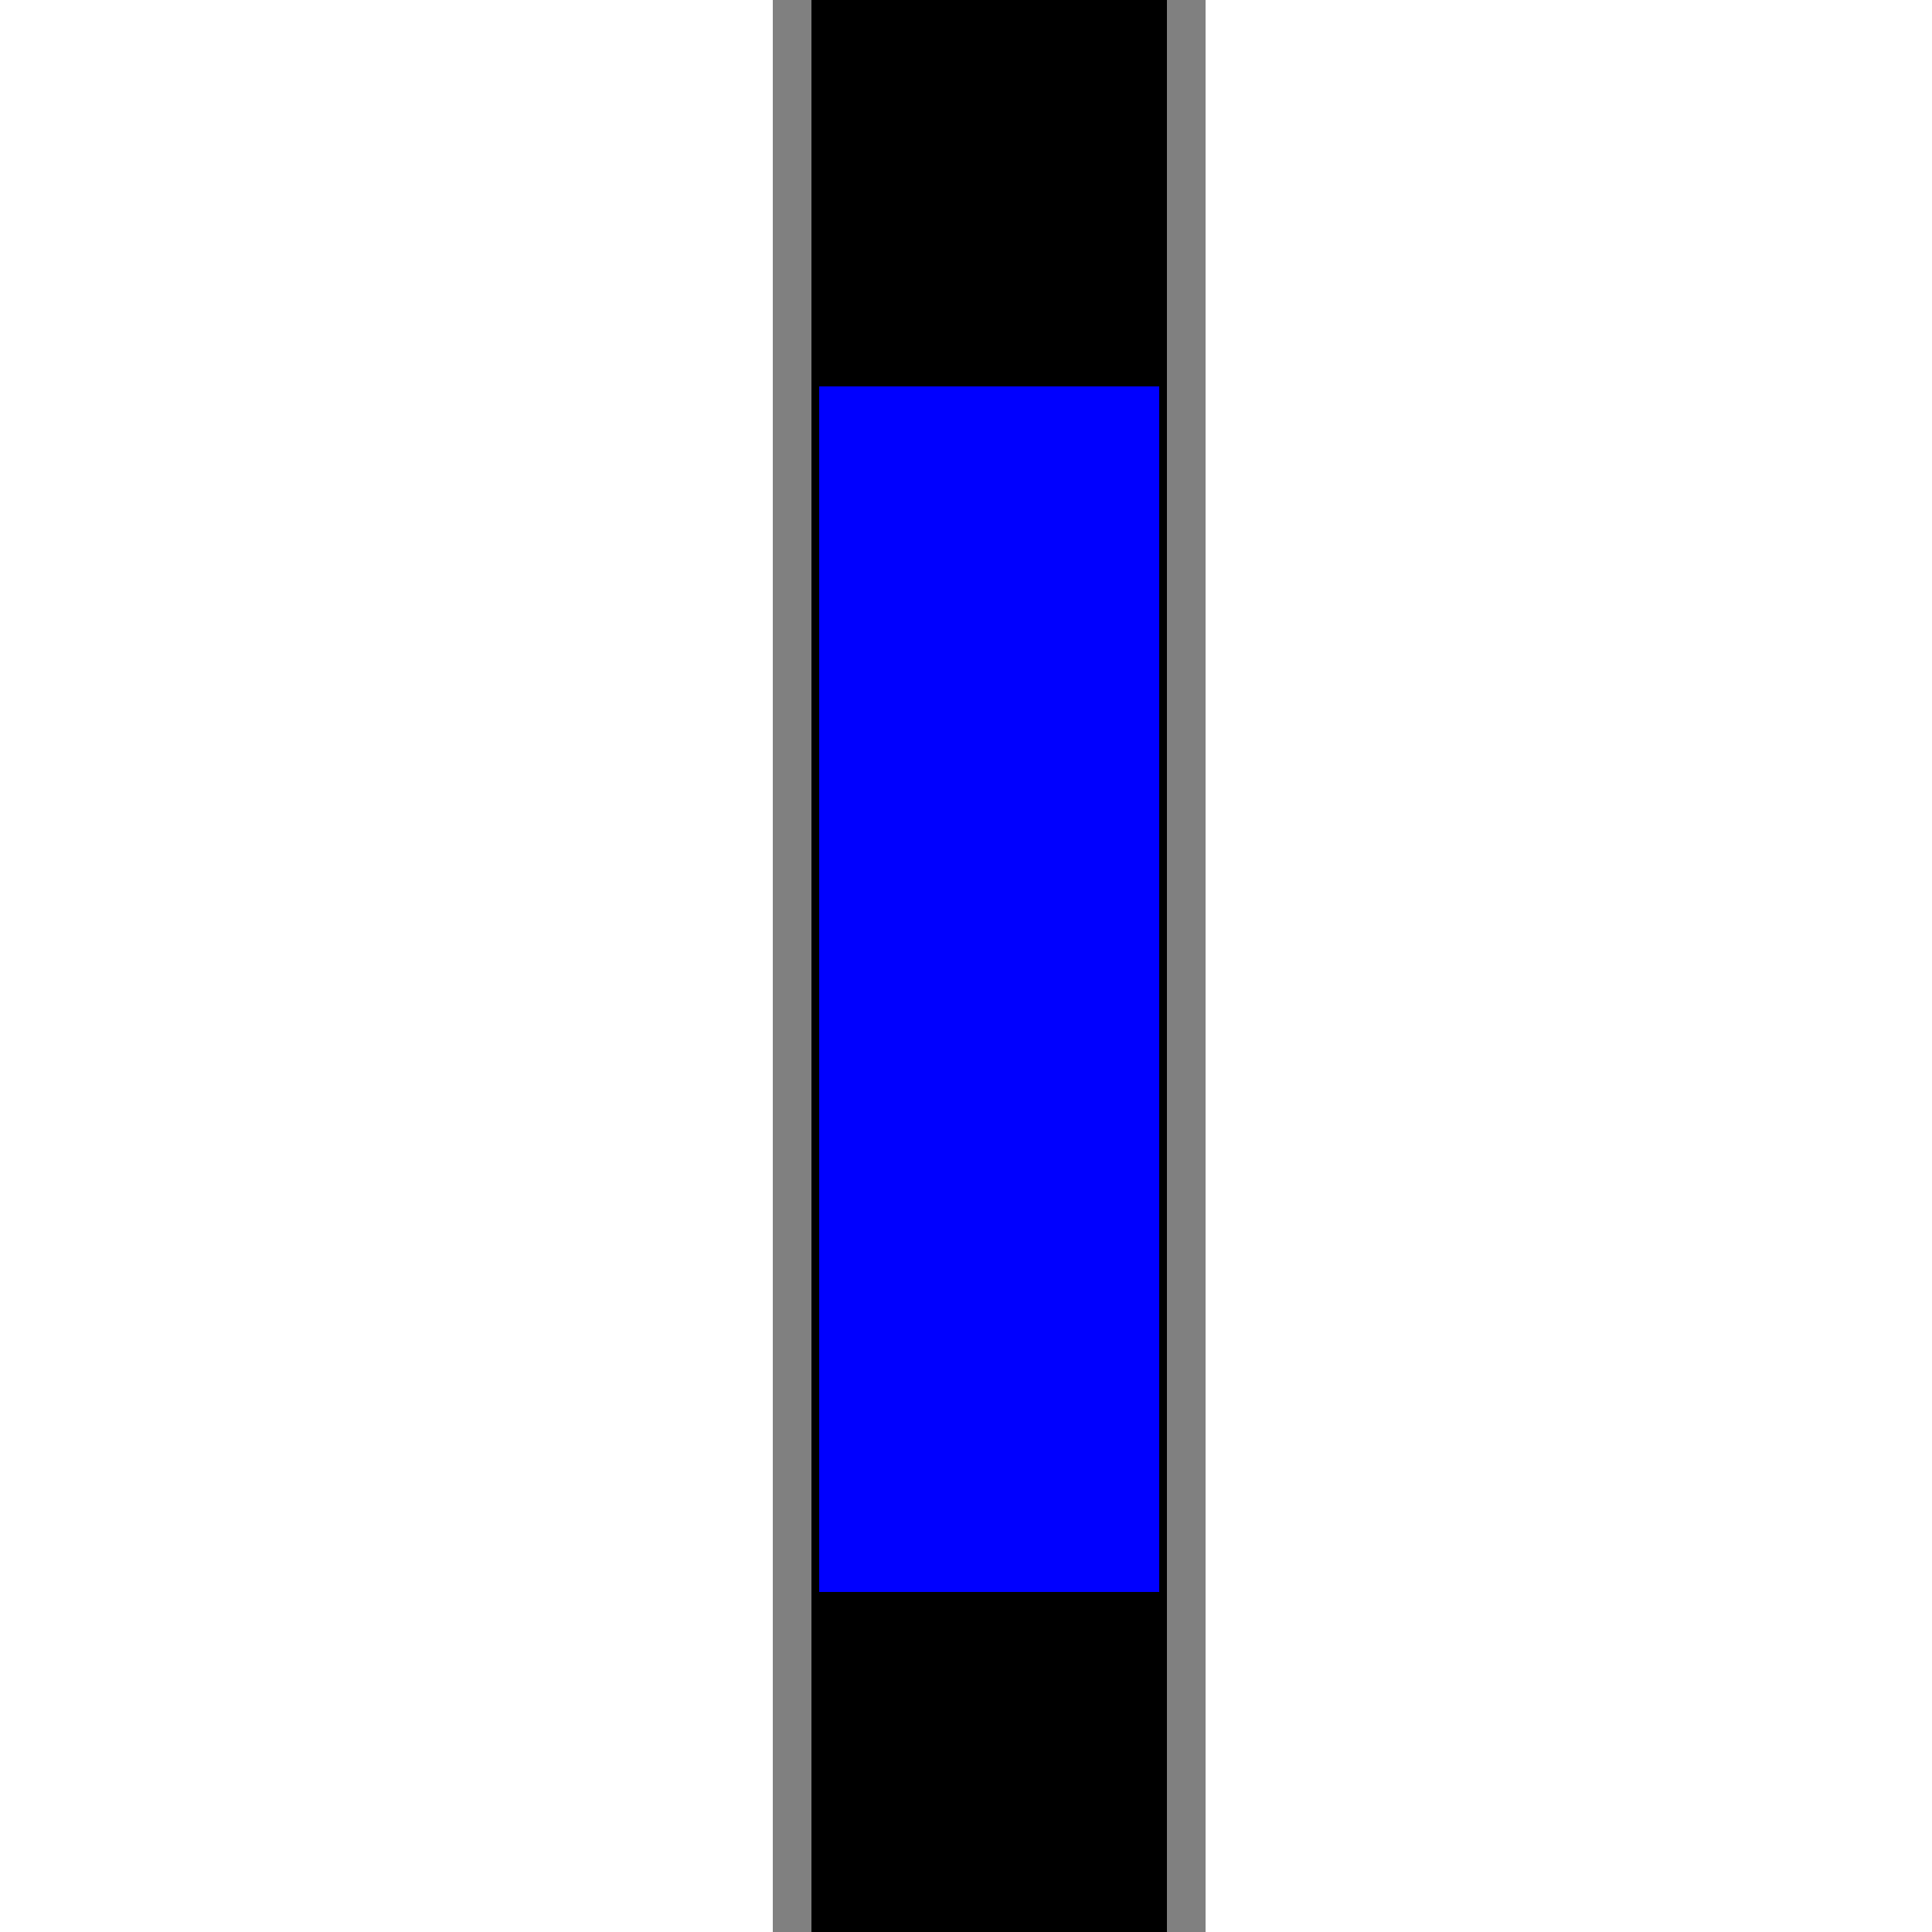
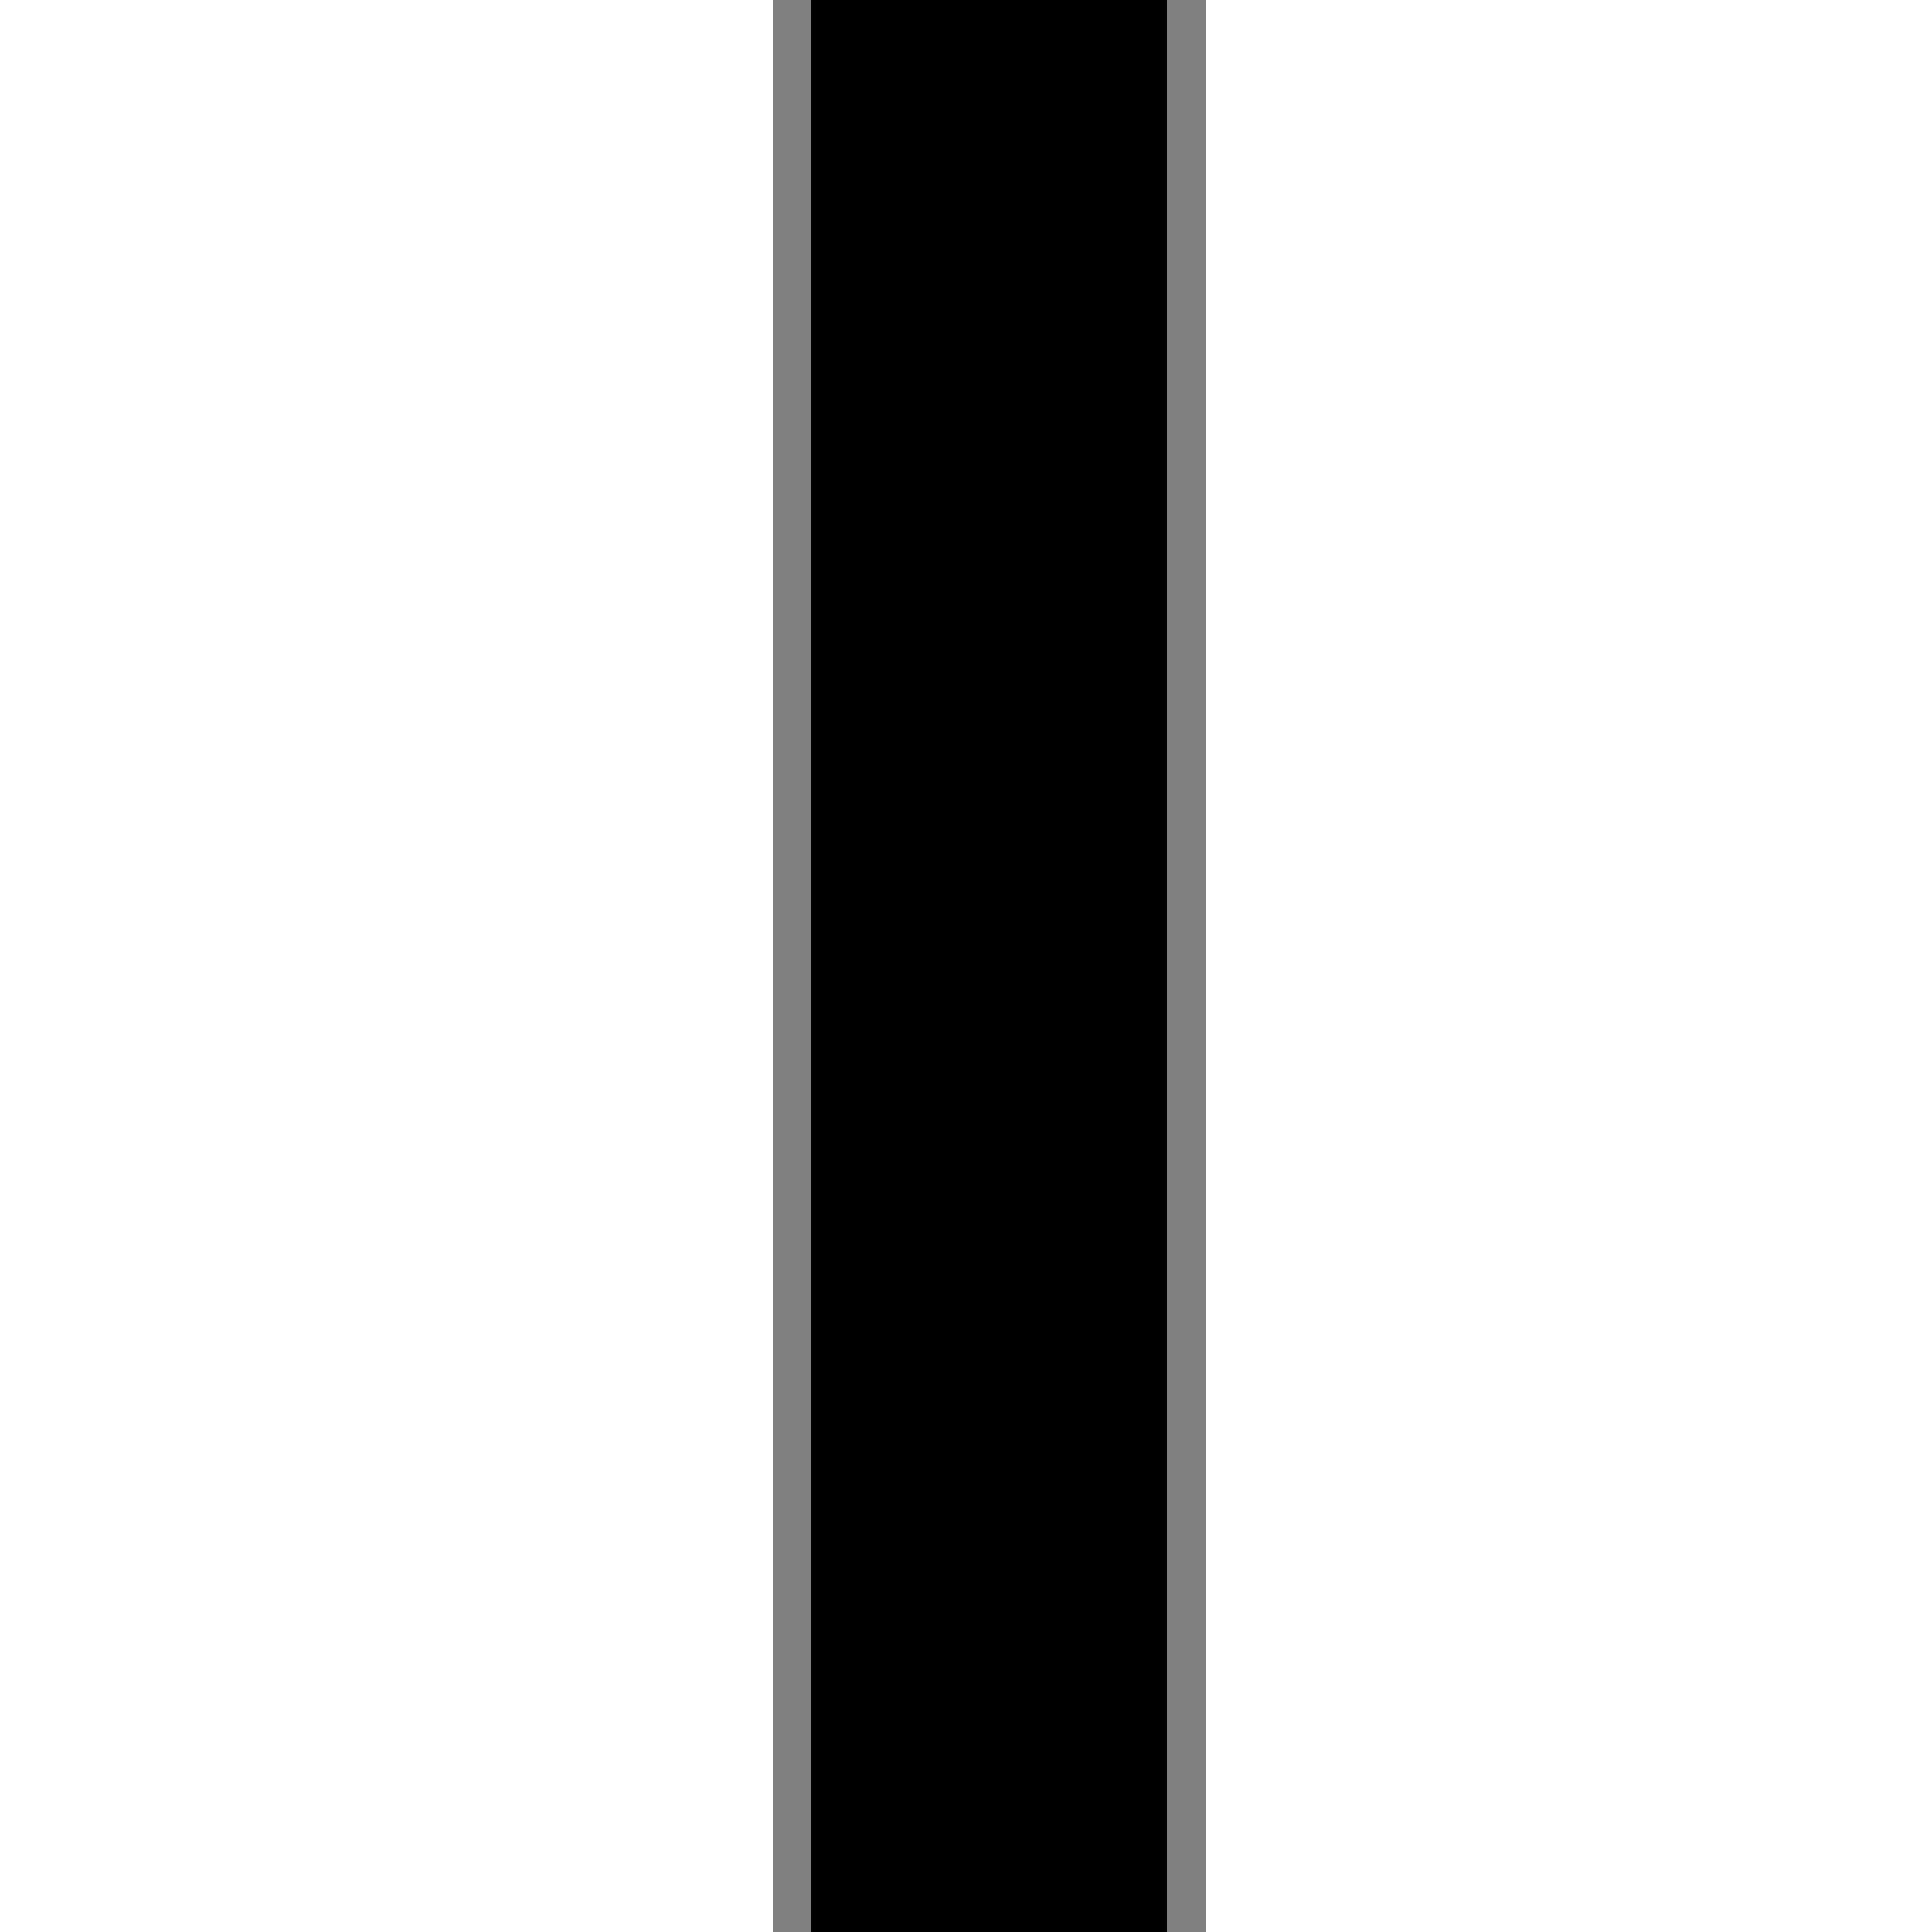
<svg xmlns="http://www.w3.org/2000/svg" width="500" height="500">
  <defs />
  <g>
    <rect fill="lightgray" stroke="none" x="200" y="0" width="112" height="512" />
    <rect fill="gray" stroke="none" x="200" y="0" width="10" height="512" />
    <rect fill="gray" stroke="none" x="302" y="0" width="10" height="512" />
    <rect fill="black" stroke="none" x="210" y="0" width="92" height="512" />
-     <rect fill="blue" stroke="none" x="212" y="100" width="88" height="312" />
  </g>
</svg>